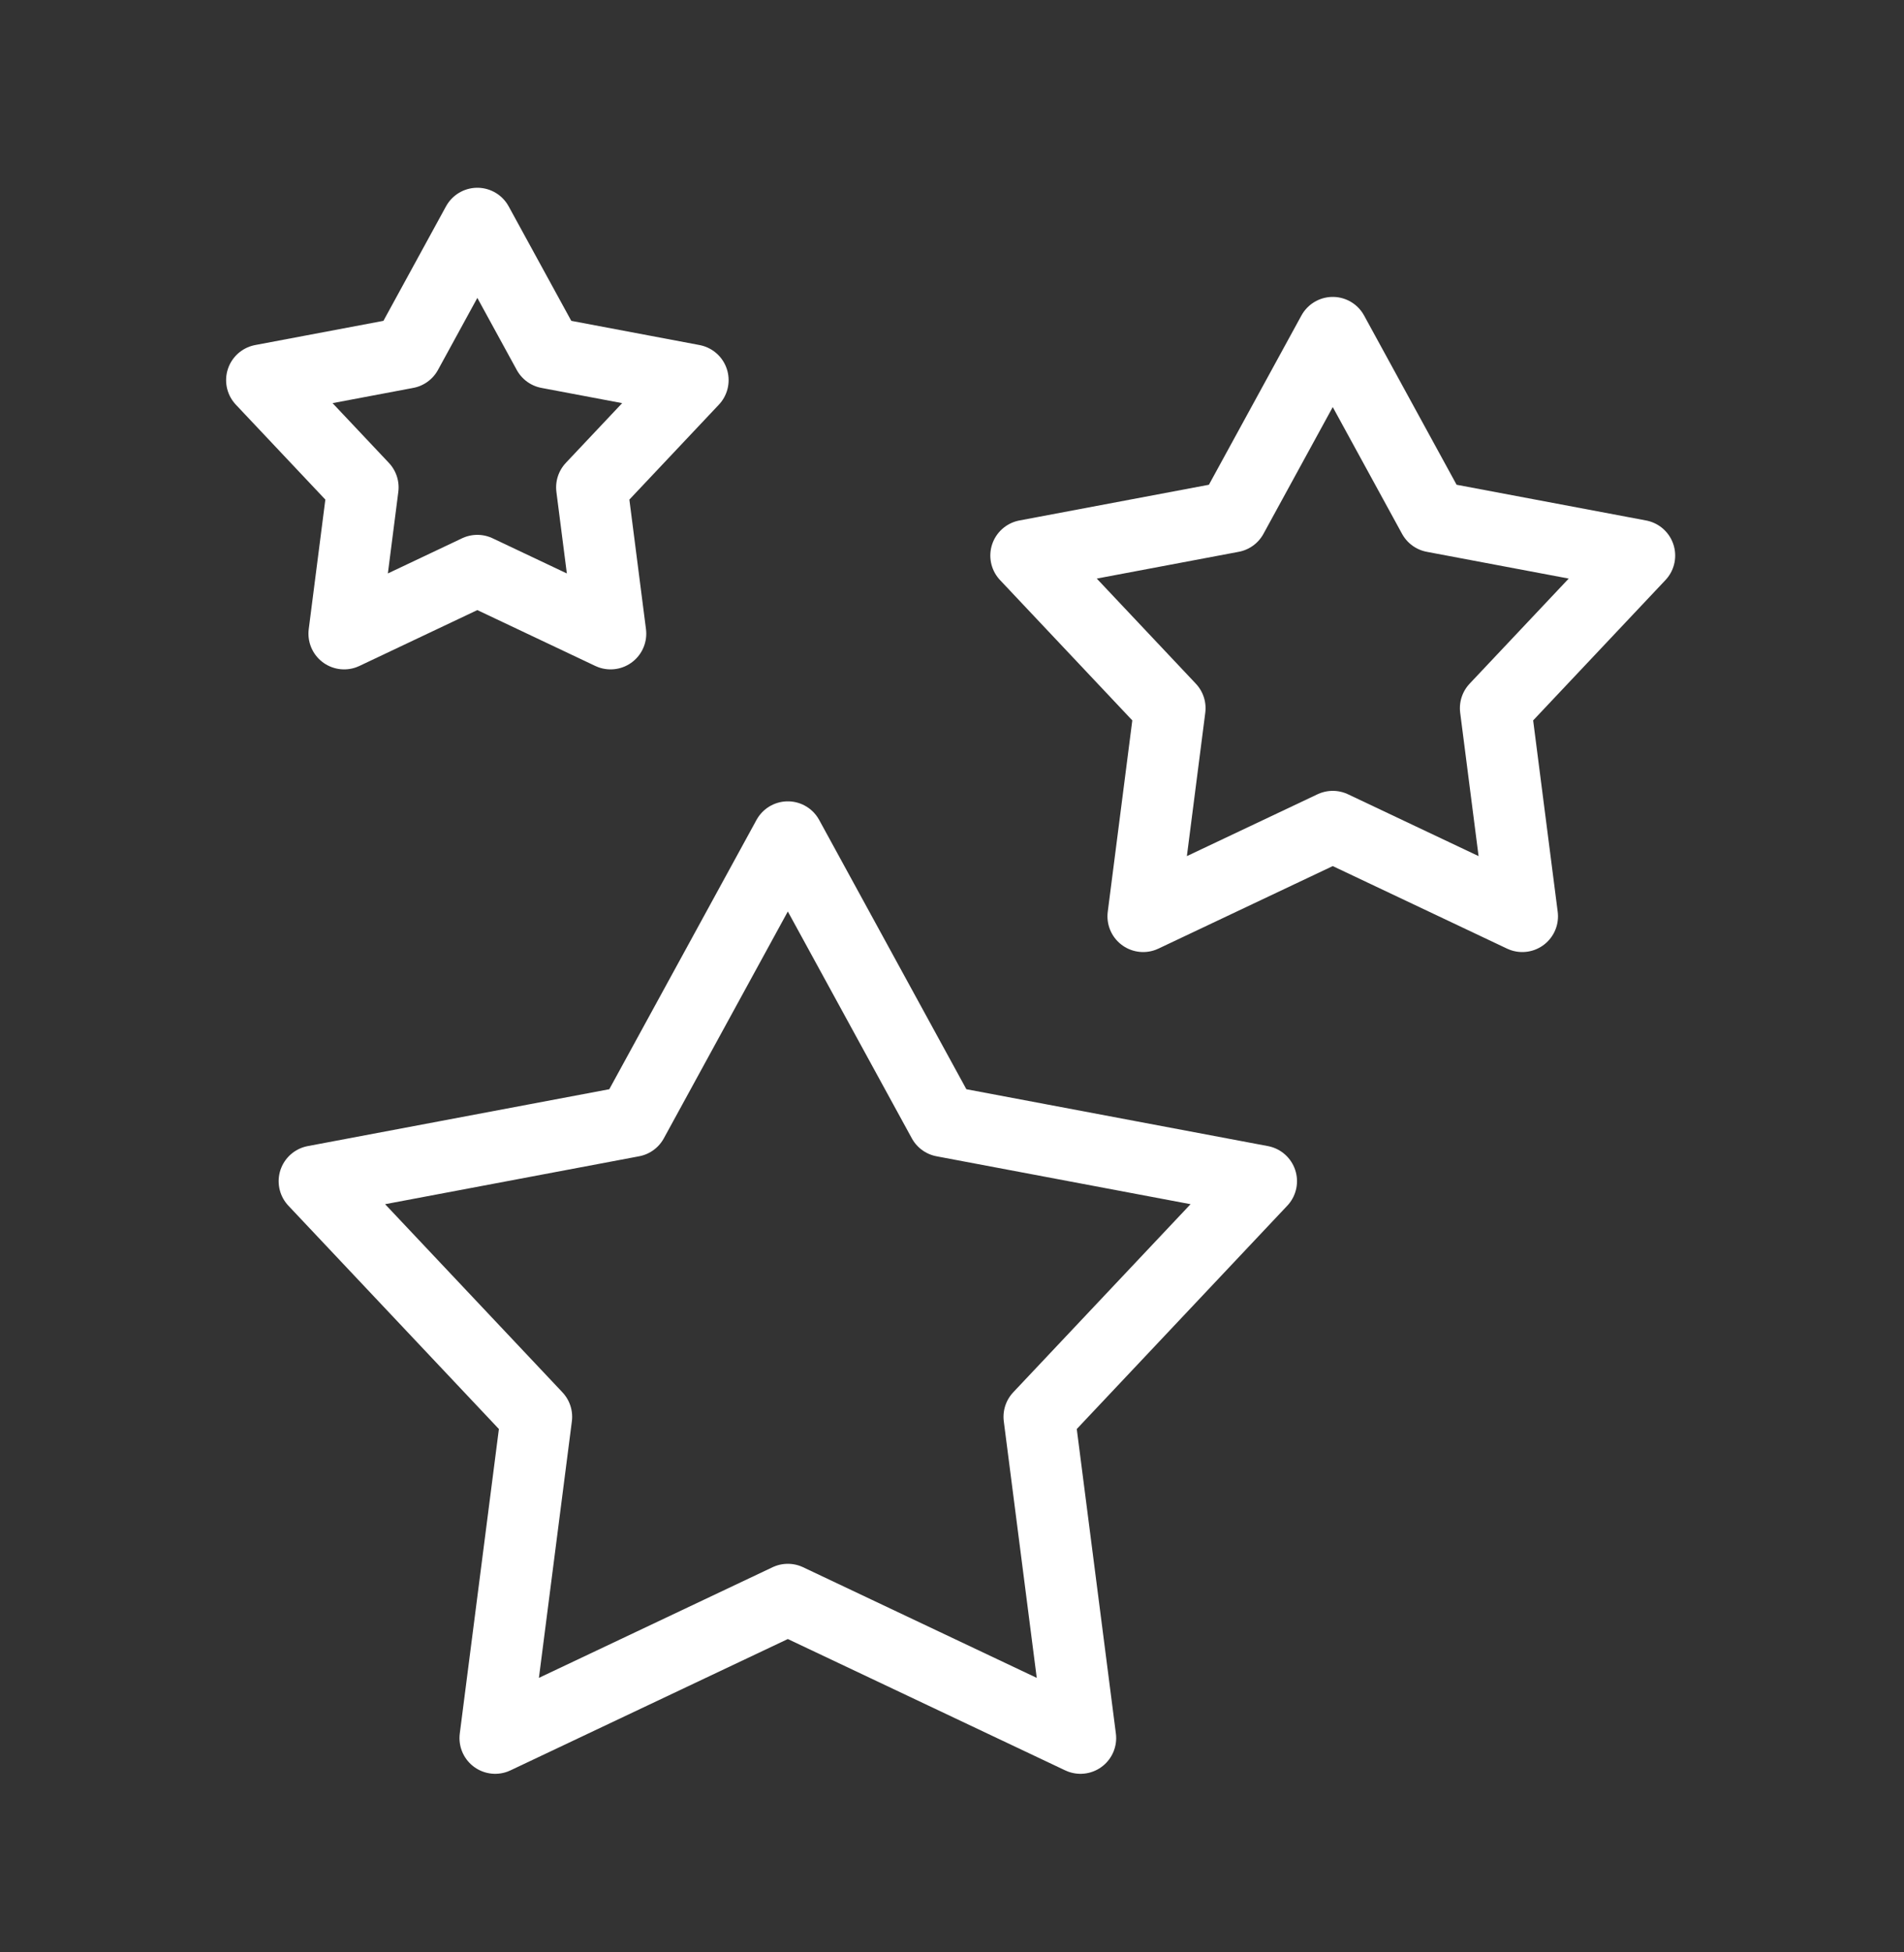
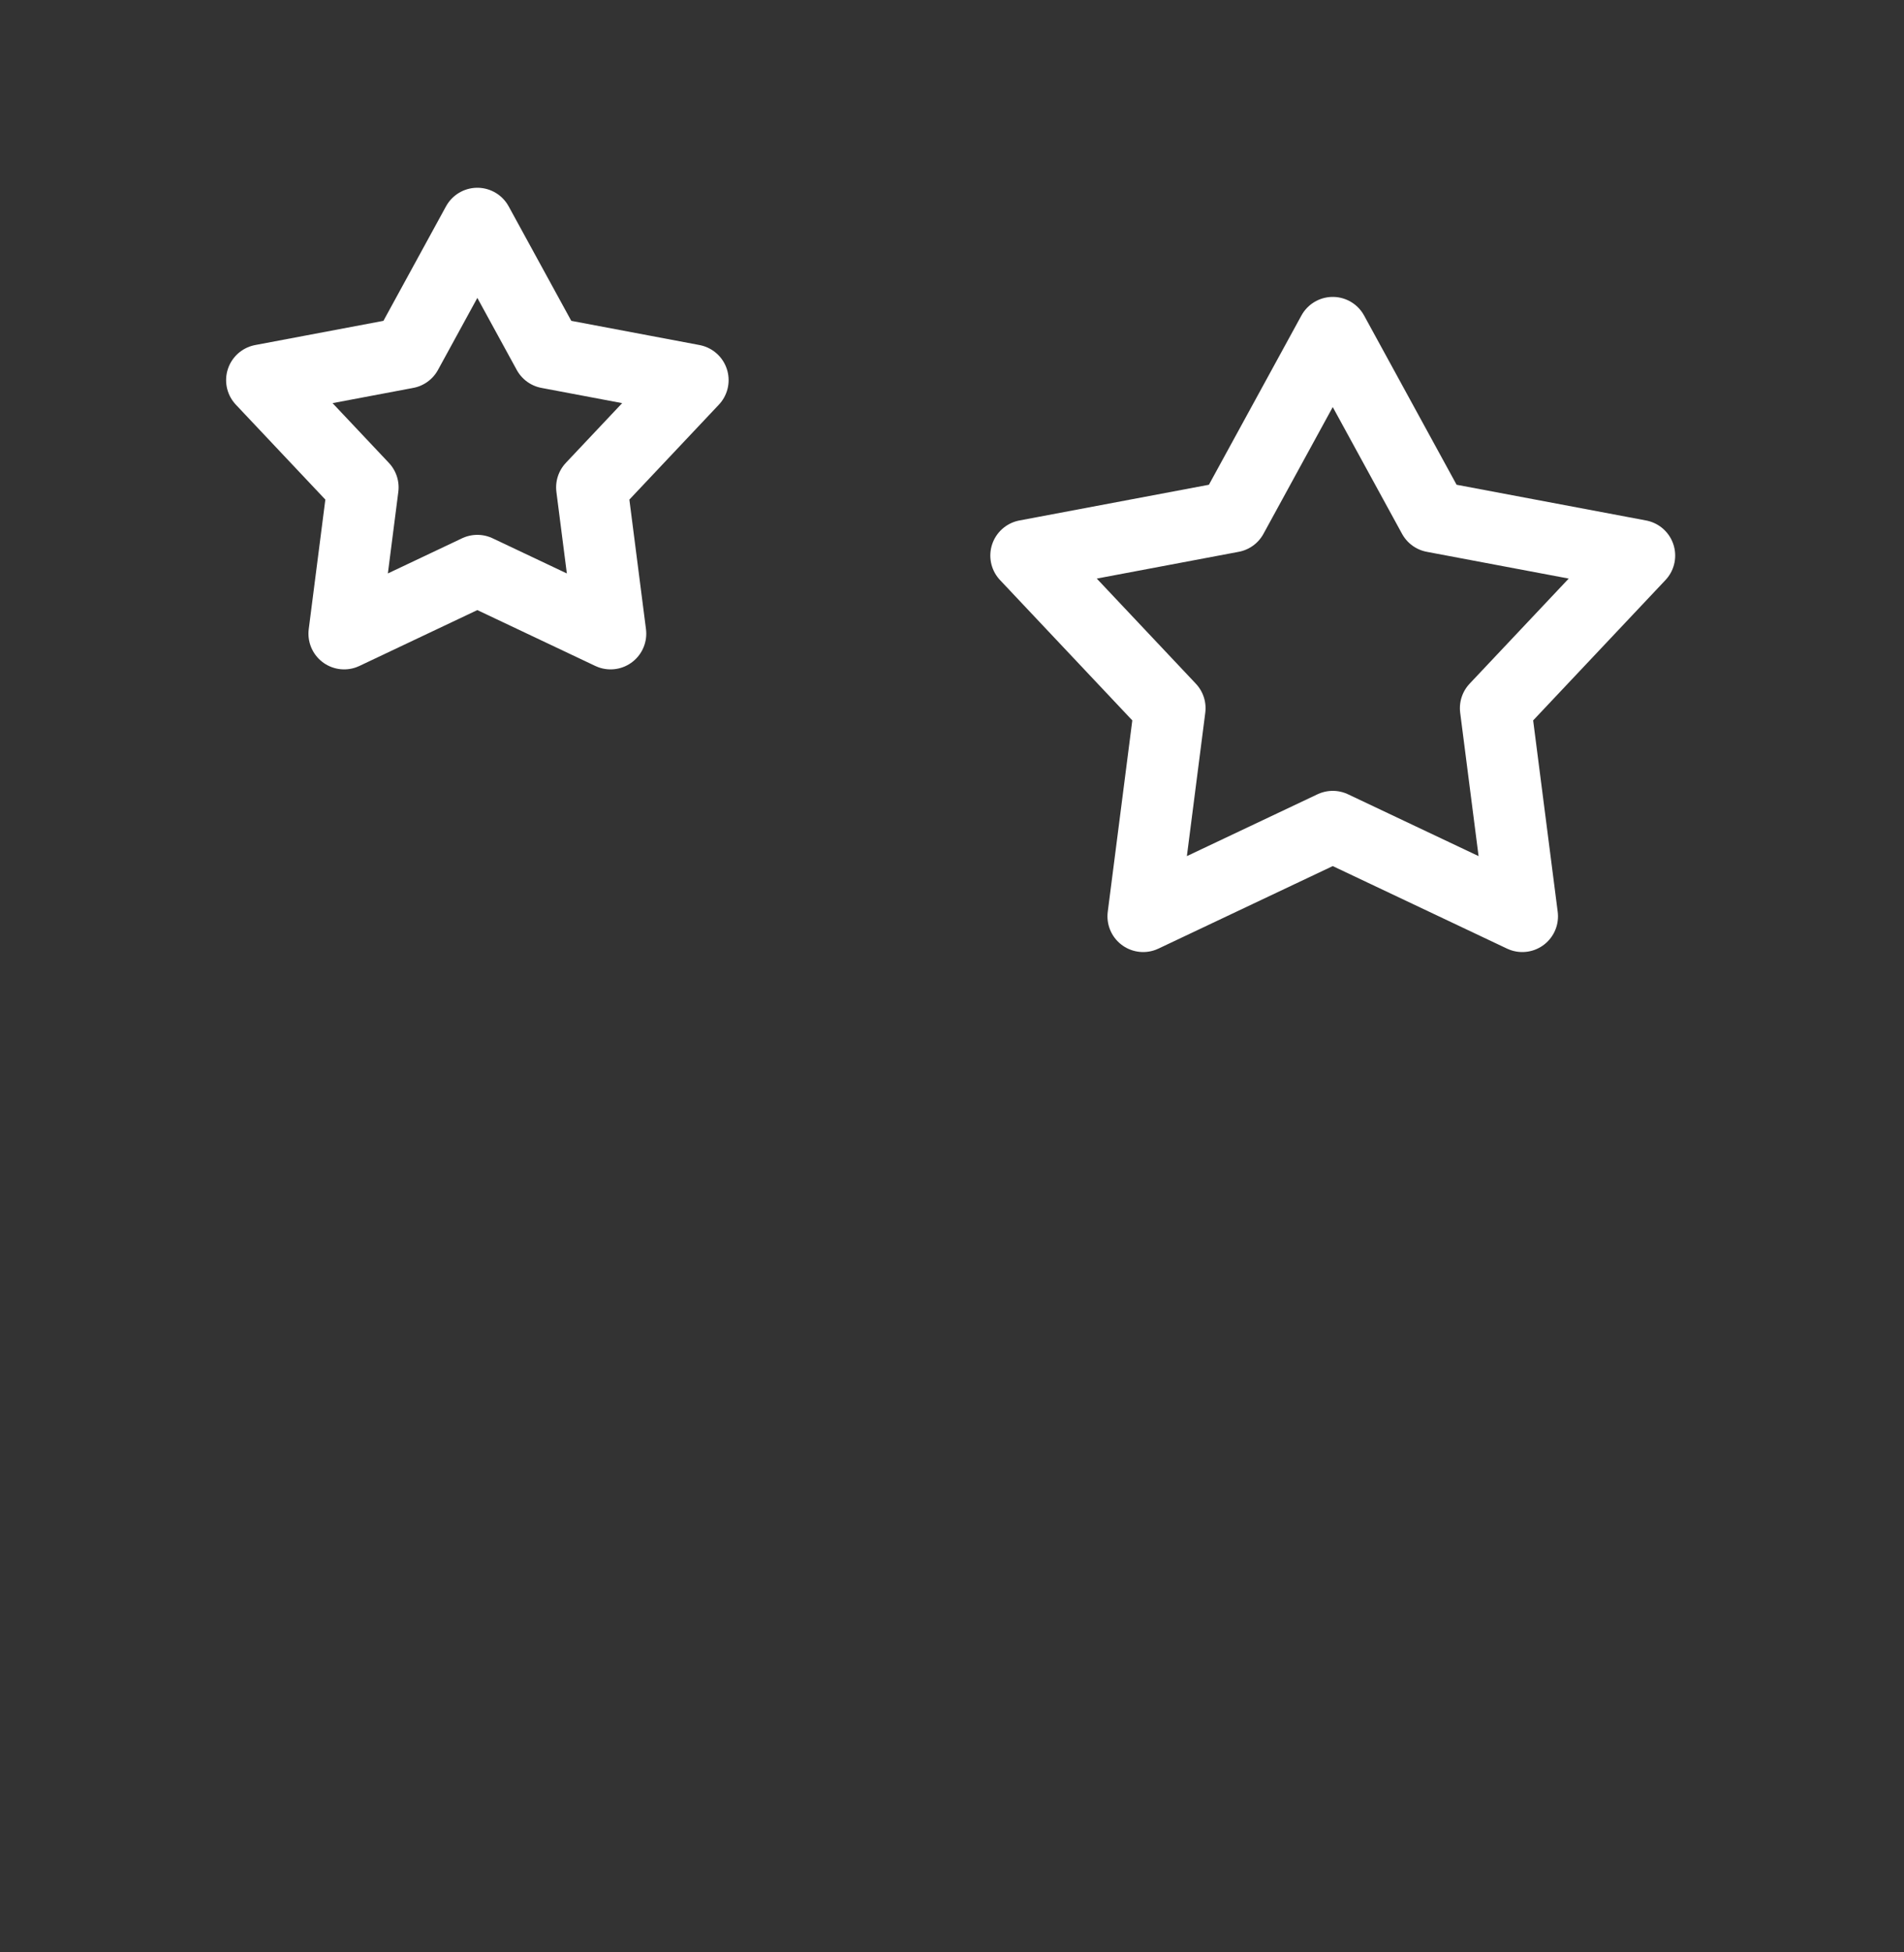
<svg xmlns="http://www.w3.org/2000/svg" width="40" height="41" viewBox="0 0 40 41" fill="none">
  <rect x="0" y="0" width="40" height="41" fill="#333333" stroke="none" />
-   <path fill-rule="evenodd" clip-rule="evenodd" d="M16.551 17.578L19.814 23.545L26.498 24.805L21.832 29.753L22.699 36.5L16.551 33.59L10.403 36.5L11.27 29.753L6.604 24.805L13.288 23.545L16.551 17.578Z" stroke="white" stroke-width="1.5" stroke-miterlimit="1.831" stroke-linecap="round" stroke-linejoin="round" />
  <path fill-rule="evenodd" clip-rule="evenodd" d="M27.999 6.985L30.113 10.851L34.443 11.667L31.42 14.872L31.981 19.243L27.999 17.358L24.016 19.243L24.577 14.872L21.555 11.667L25.885 10.851L27.999 6.985Z" stroke="white" stroke-width="1.5" stroke-miterlimit="1.831" stroke-linecap="round" stroke-linejoin="round" />
  <path fill-rule="evenodd" clip-rule="evenodd" d="M10.028 4.693L11.514 7.409L14.557 7.983L12.433 10.235L12.827 13.307L10.028 11.982L7.23 13.307L7.624 10.235L5.5 7.983L8.543 7.409L10.028 4.693Z" stroke="white" stroke-width="1.5" stroke-miterlimit="1.831" stroke-linecap="round" stroke-linejoin="round" />
</svg>